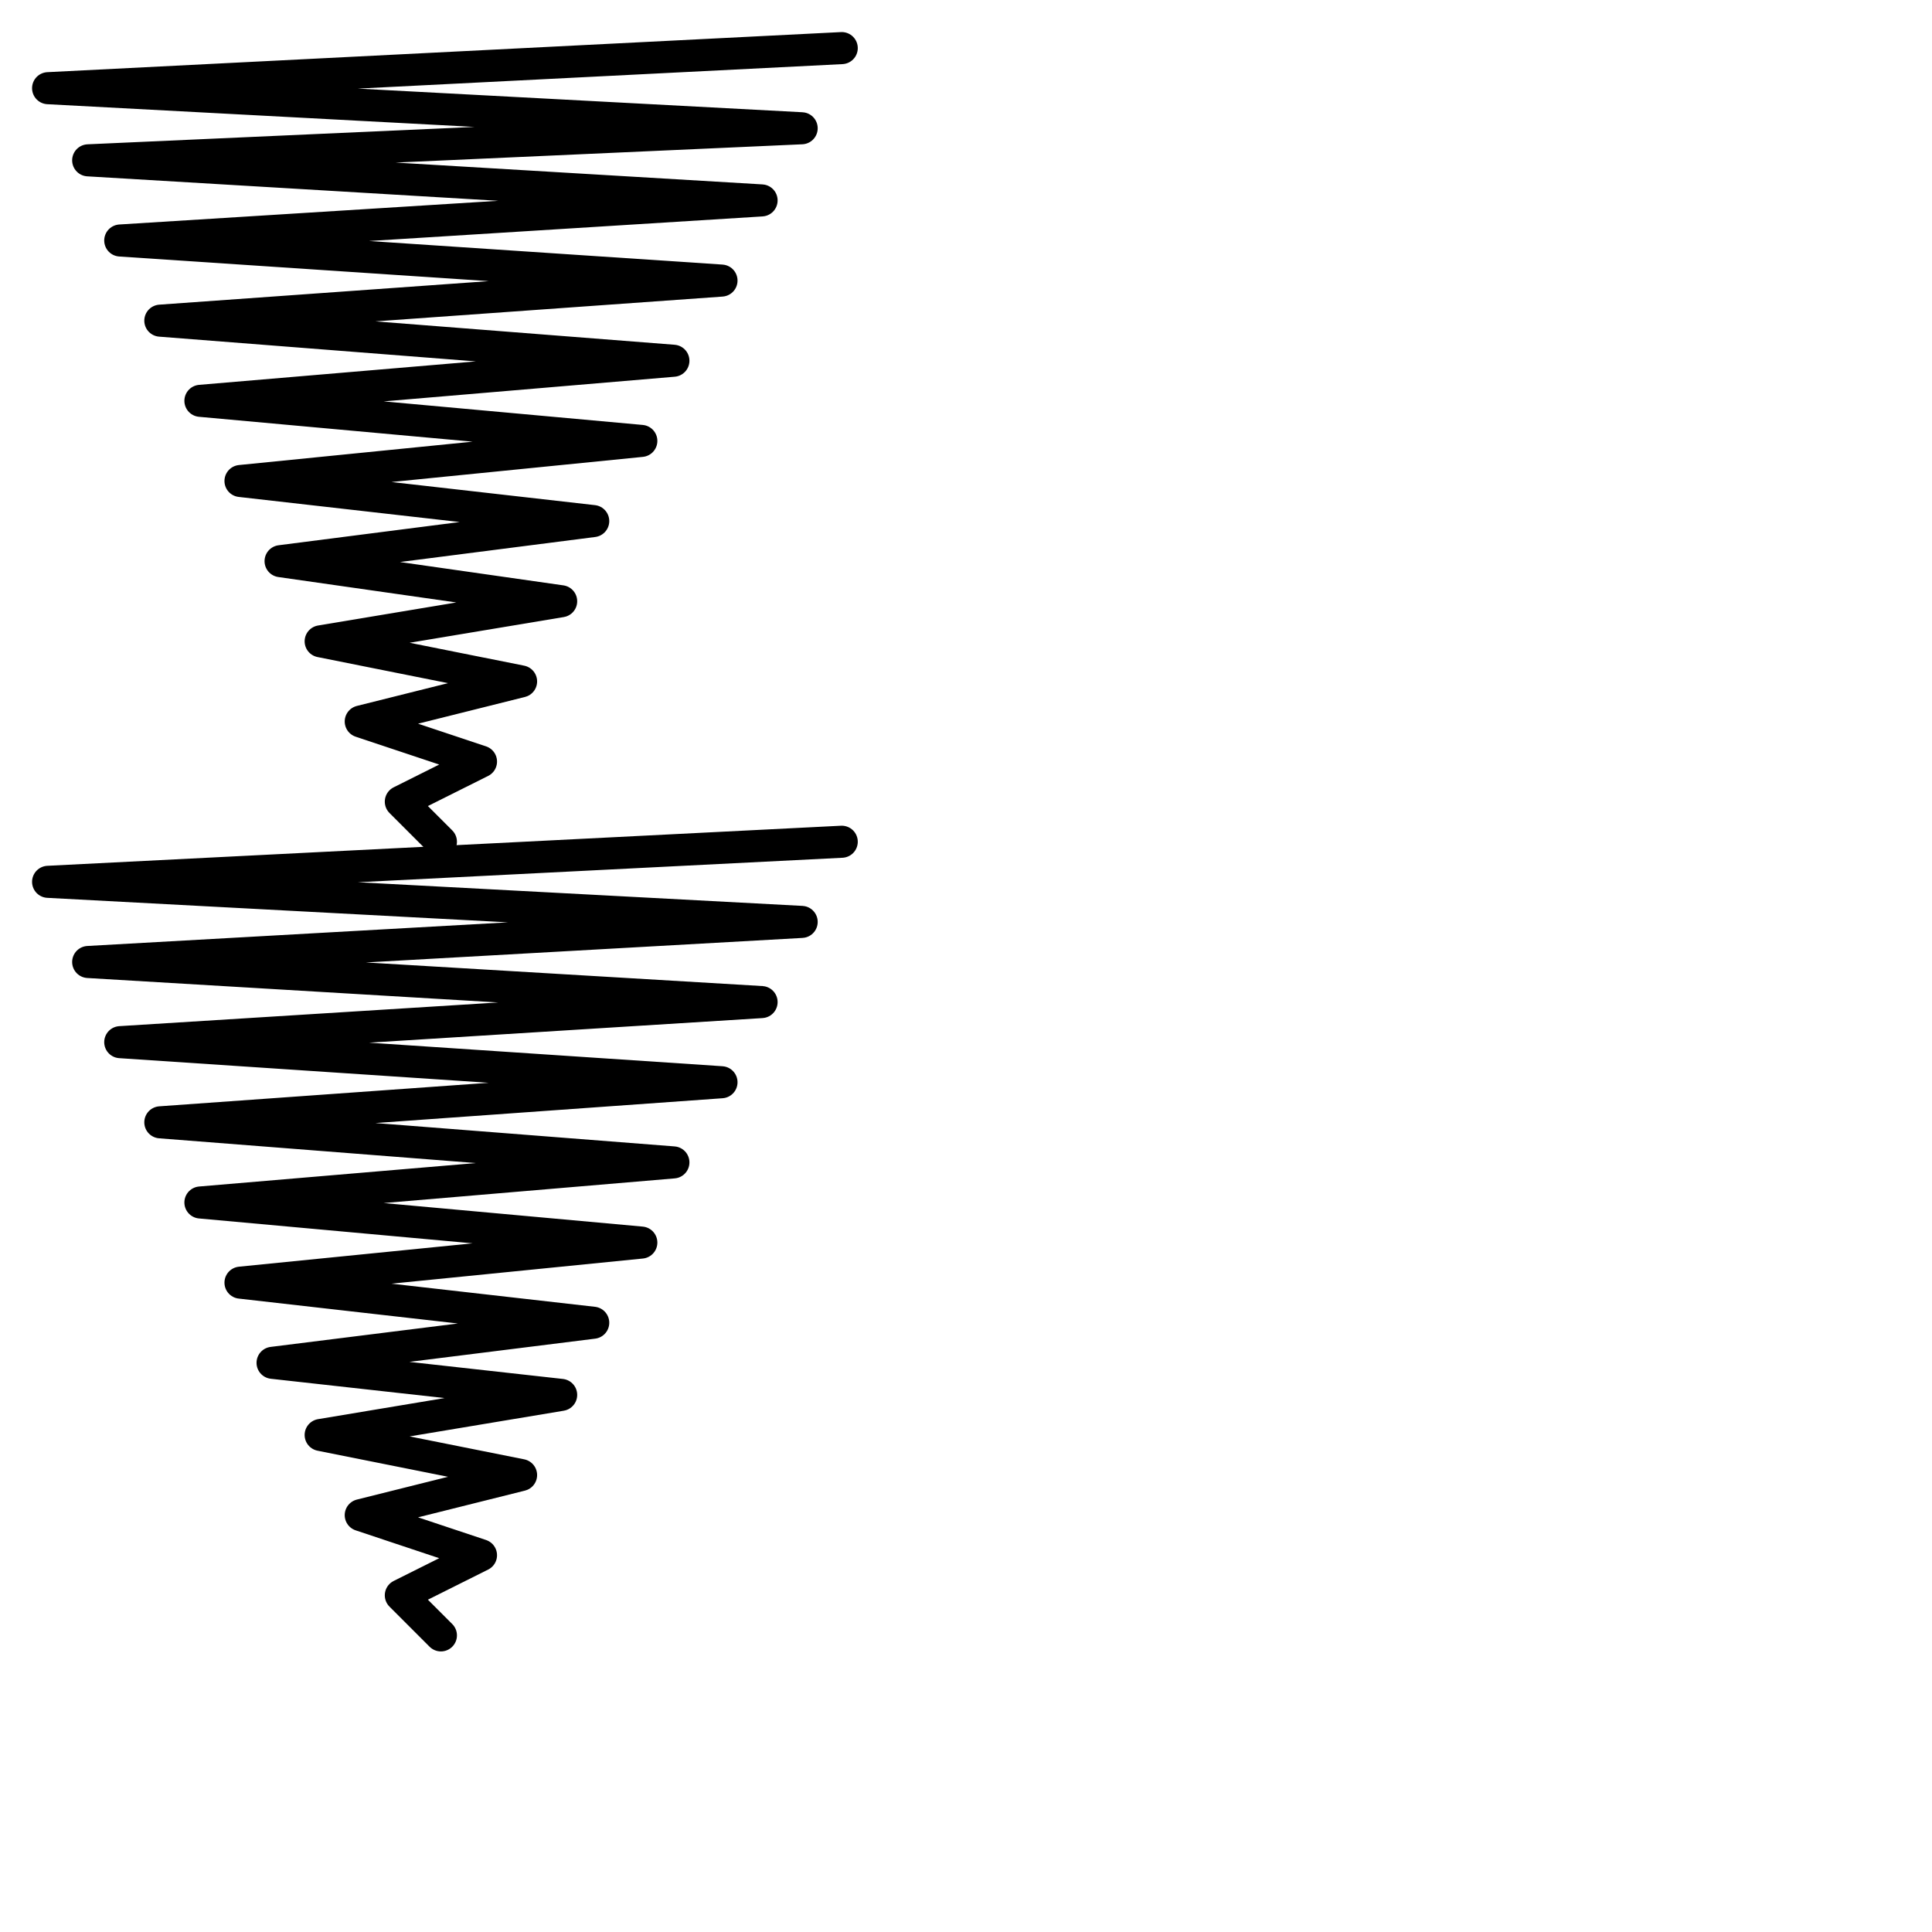
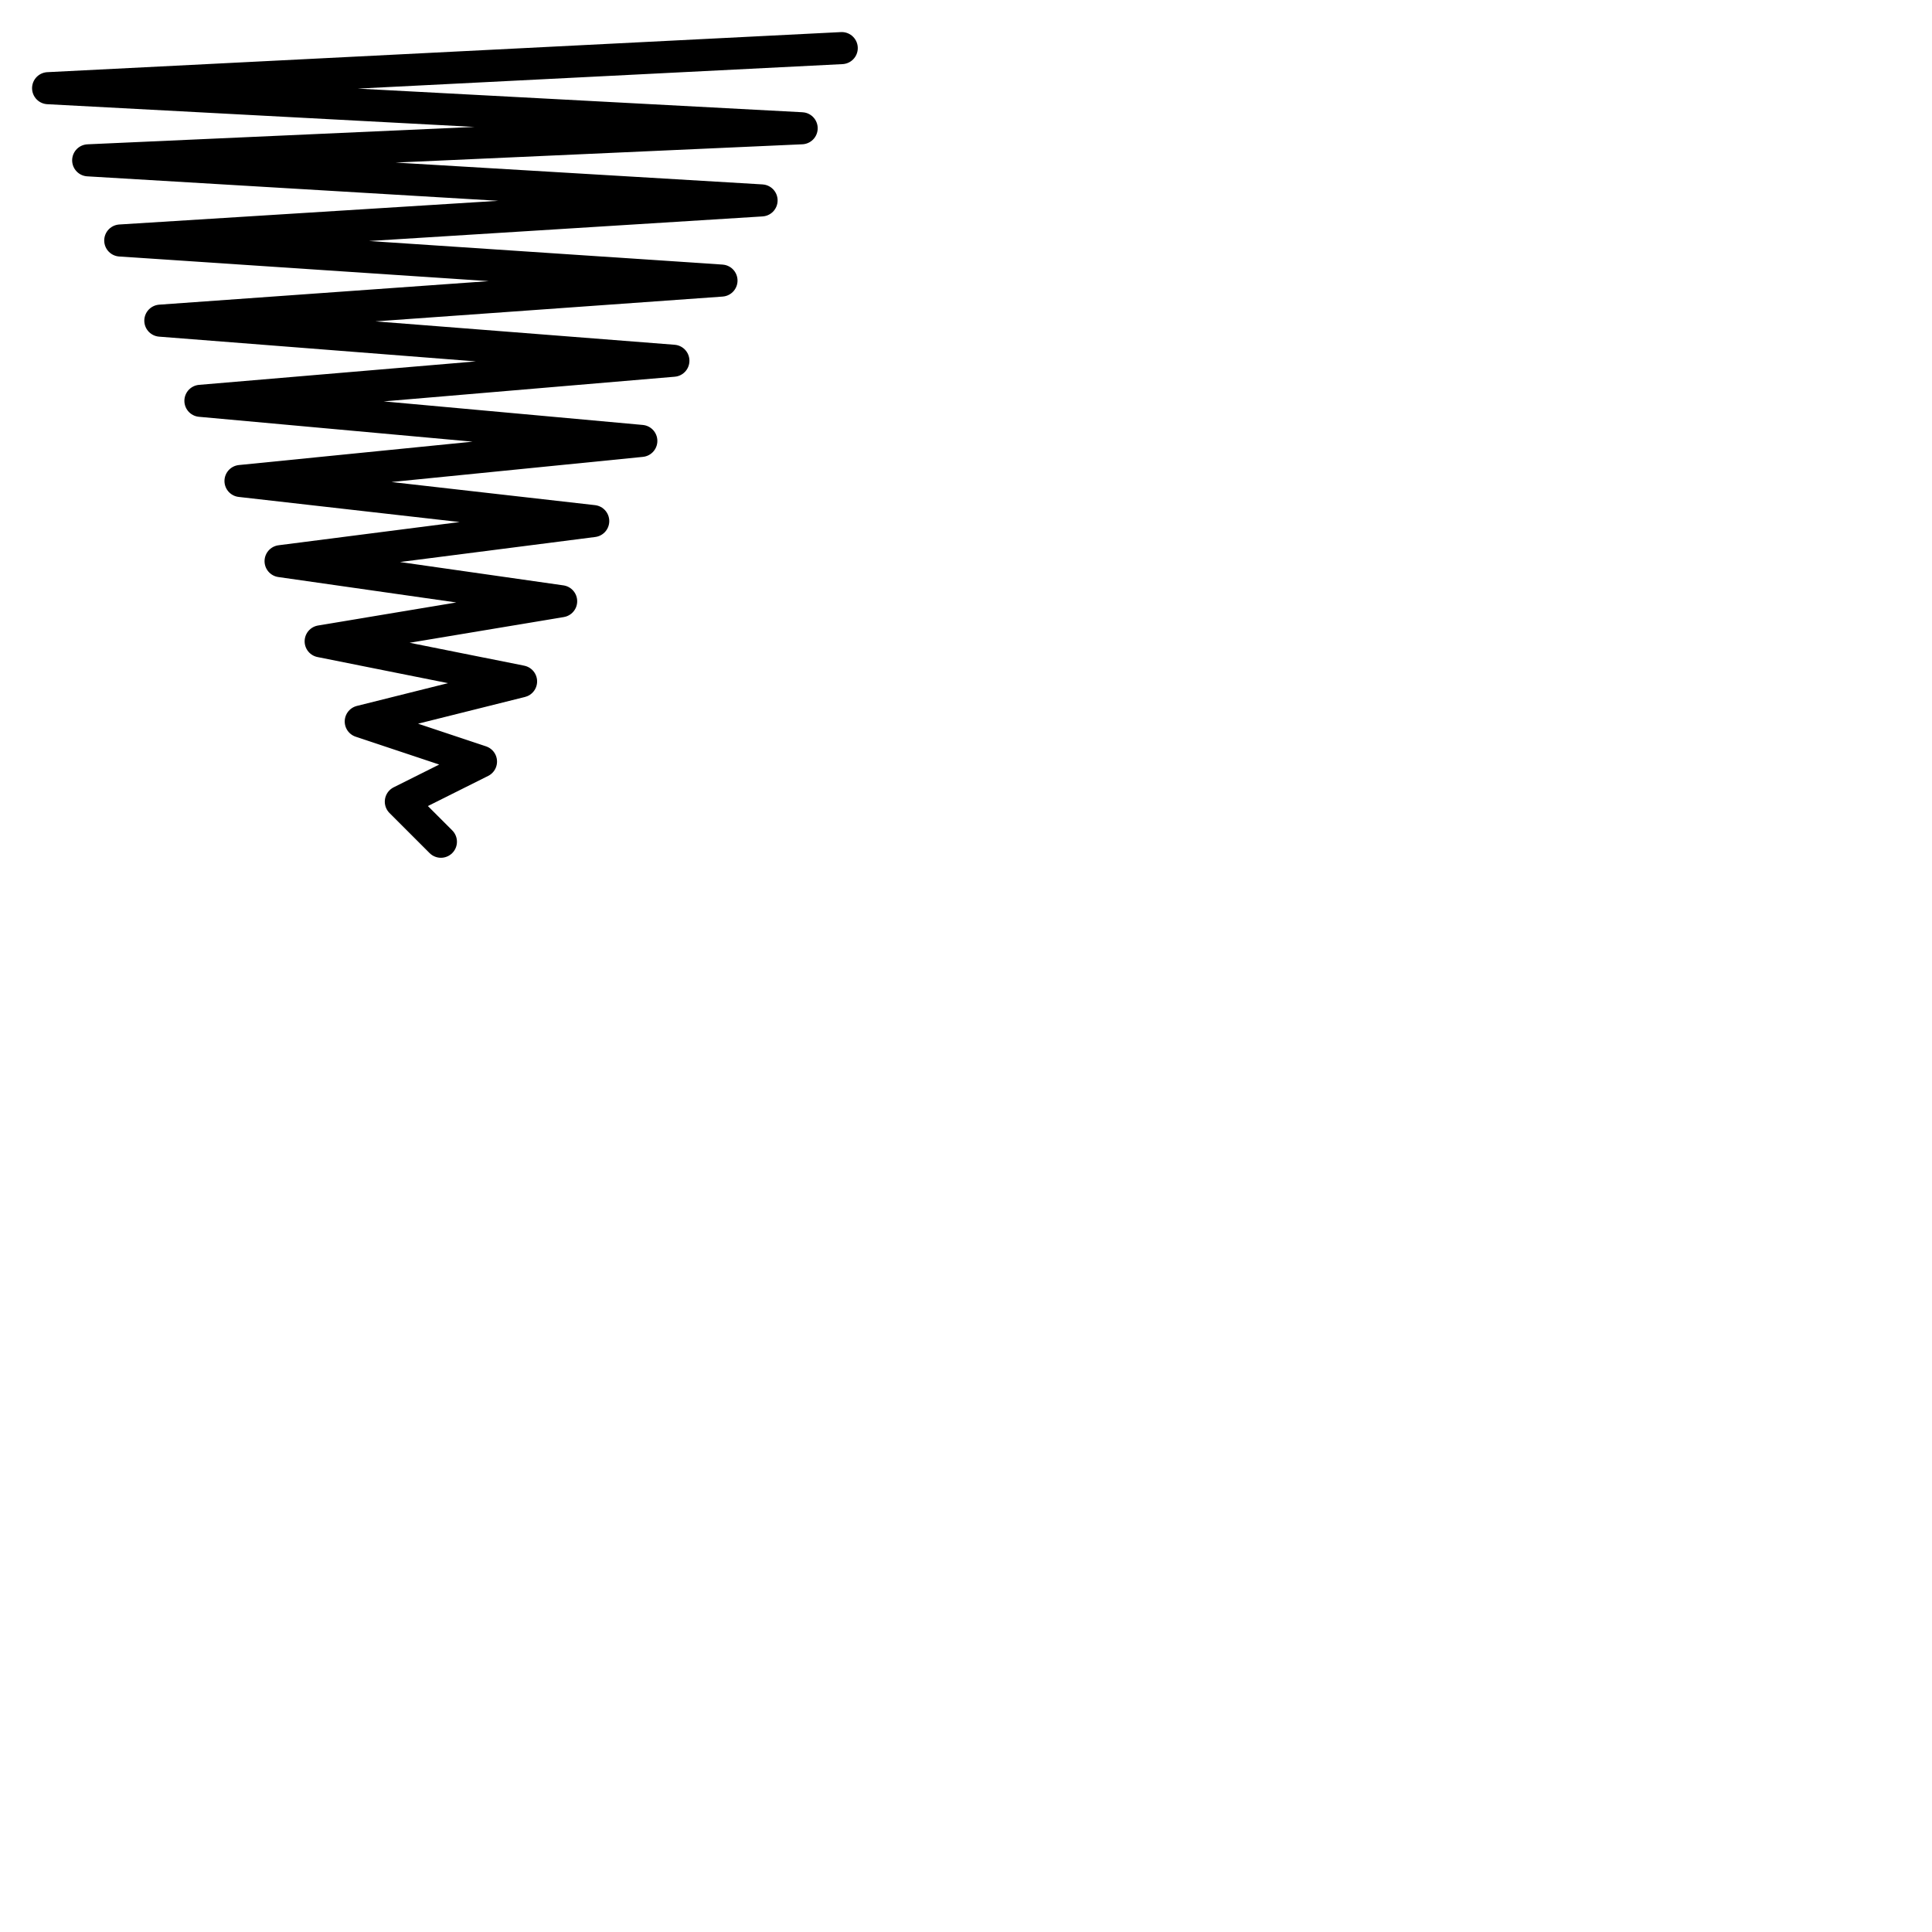
<svg xmlns="http://www.w3.org/2000/svg" version="1.1" id="Ebene_1" x="0px" y="0px" viewBox="0 0 24.1 24.1" style="enable-background:new 0 0 24.1 24.1;" xml:space="preserve">
  <style type="text/css">
	.st0{fill:none;stroke:#000000;stroke-width:0.4;stroke-linecap:round;stroke-linejoin:round;stroke-miterlimit:22.926;}
</style>
  <g>
    <path class="st0" d="M10.5,0.6L10.5,0.6L0.6,1.1L10,1.6L1.1,2l8.4,0.5L1.5,3L9,3.5L2,4l6.4,0.5L2.5,5L8,5.5L3,6l4.4,0.5L3.5,7   L7,7.5L4,8l2.5,0.5L4.5,9L6,9.5L5,10l0.5,0.5" />
-     <path class="st0" d="M10.5,10.5L10.5,10.5L0.6,11l9.4,0.5L1.1,12l8.4,0.5L1.5,13L9,13.5L2,14l6.4,0.5L2.5,15L8,15.5L3,16l4.4,0.5   l-4,0.5L7,17.4l-3,0.5l2.5,0.5l-2,0.5L6,19.4l-1,0.5l0.5,0.5" />
  </g>
</svg>